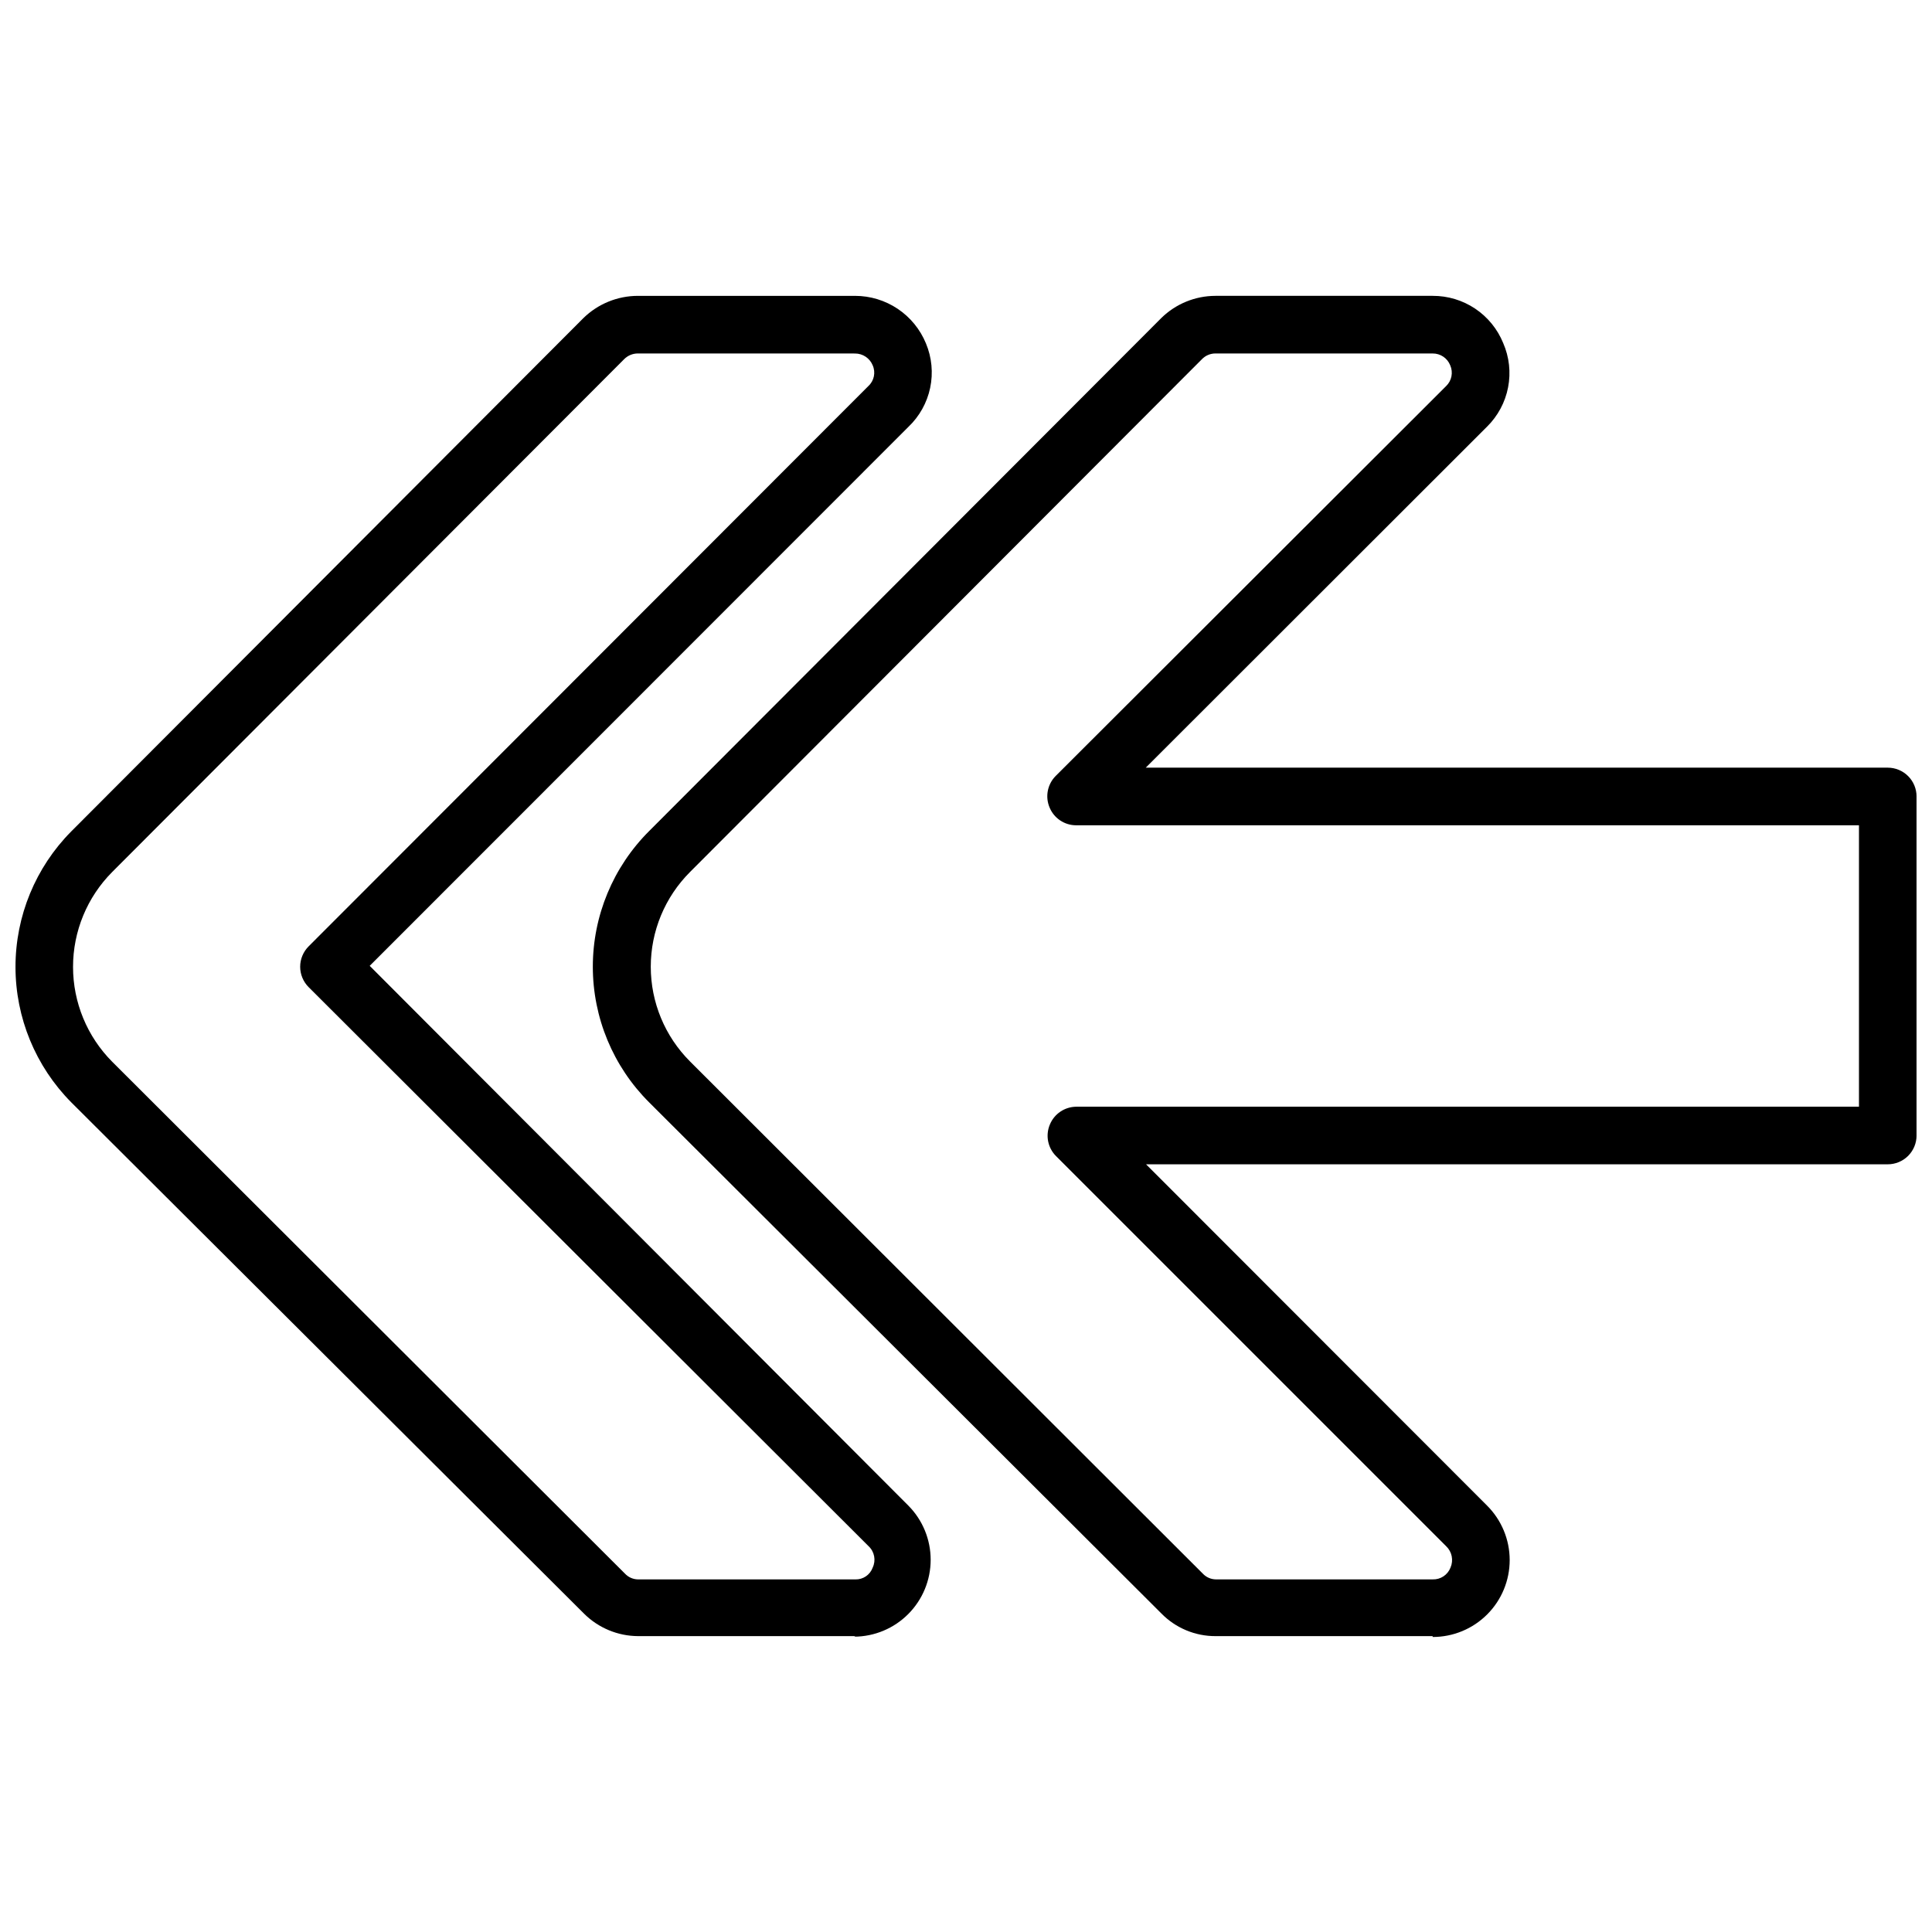
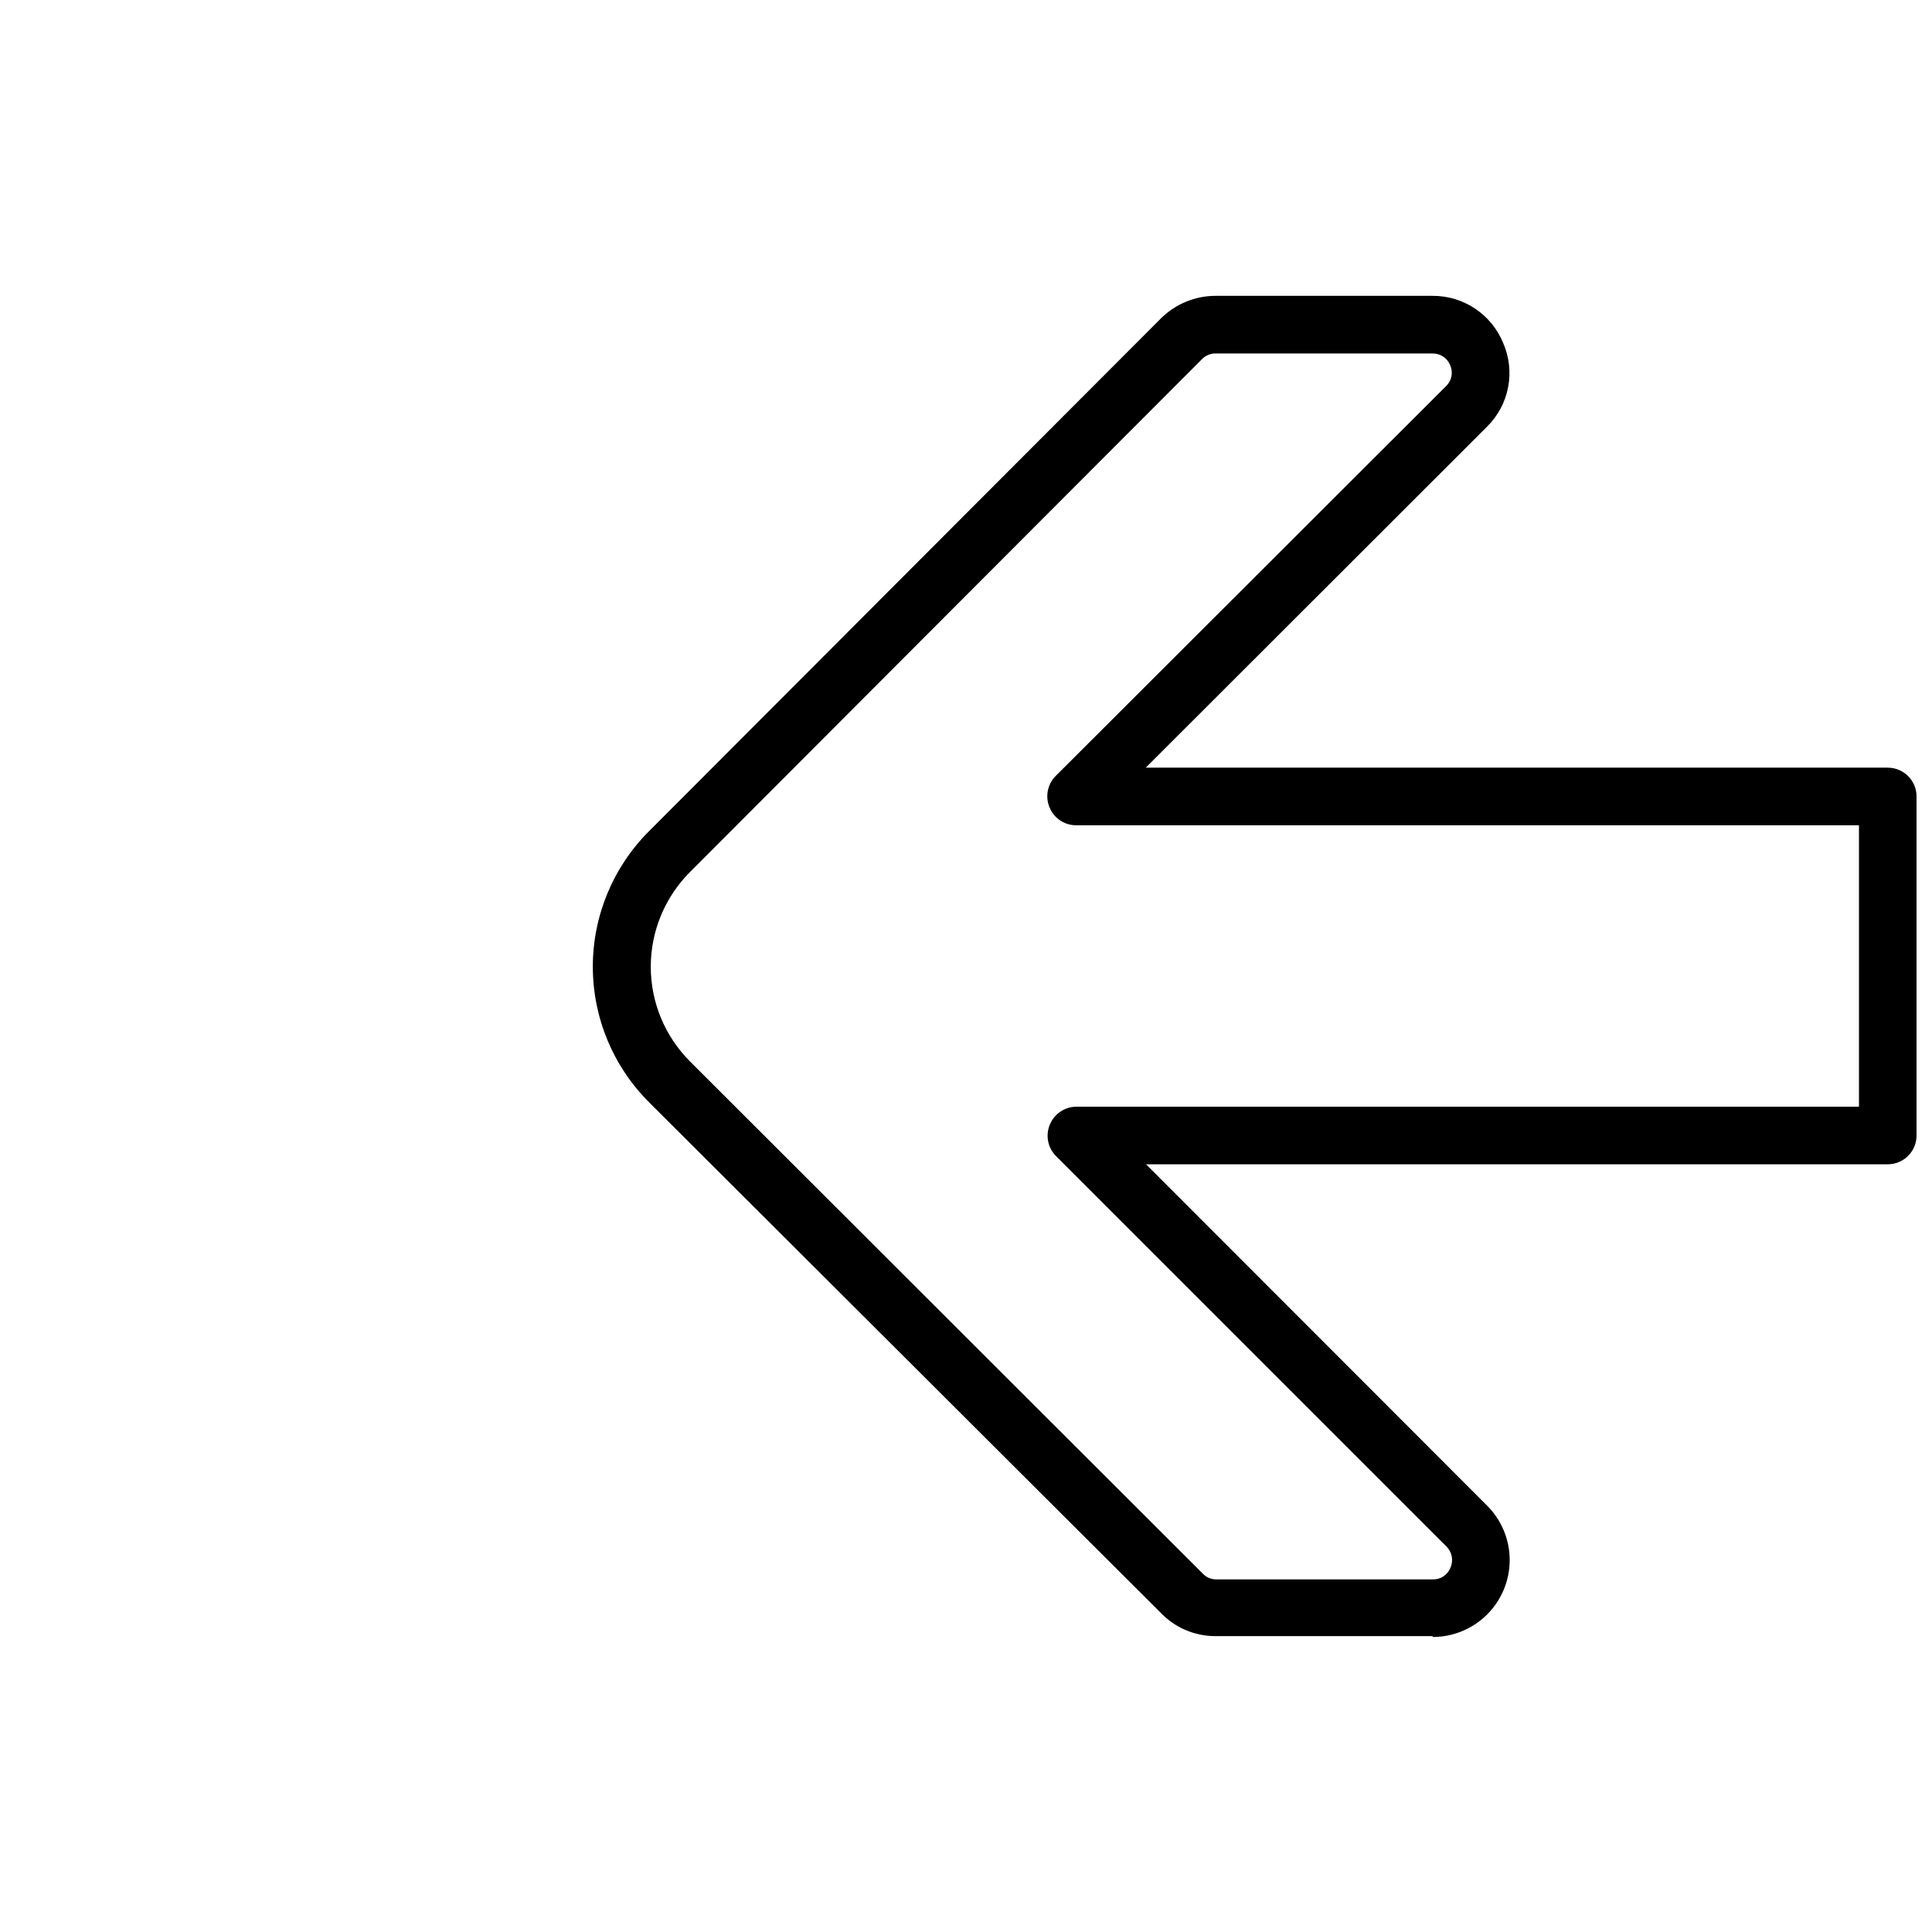
<svg xmlns="http://www.w3.org/2000/svg" width="800px" height="800px" version="1.1" viewBox="144 144 512 512">
  <defs>
    <clipPath id="b">
      <path d="m148.09 222h242.91v356h-242.91z" />
    </clipPath>
    <clipPath id="a">
      <path d="m301 222h350.9v356h-350.9z" />
    </clipPath>
  </defs>
  <g>
    <g clip-path="url(#b)">
-       <path d="m370.69 577.59h-57.559c-5.379-0.02-10.535-2.156-14.352-5.953l-135.88-135.49c-9.477-9.551-14.793-22.461-14.793-35.918 0-13.453 5.316-26.363 14.793-35.914l135.72-136.03c3.859-3.766 9.035-5.875 14.43-5.879h57.555c4.027 0 7.961 1.199 11.305 3.441 3.344 2.242 5.945 5.43 7.473 9.152 1.562 3.727 1.953 7.84 1.121 11.793-0.832 3.953-2.848 7.562-5.777 10.344l-142.75 142.82 142.75 143.05c3.789 3.82 5.914 8.984 5.91 14.367-0.004 5.383-2.137 10.543-5.934 14.359-3.793 3.816-8.945 5.973-14.328 6.004zm-57.633-339.92c-1.379-0.004-2.699 0.547-3.664 1.527l-135.65 135.88c-6.652 6.684-10.387 15.727-10.387 25.152 0 9.43 3.734 18.473 10.387 25.152l135.88 135.65c0.91 0.973 2.18 1.523 3.512 1.527h57.559c2.039 0.055 3.887-1.207 4.578-3.133 0.906-1.914 0.477-4.195-1.066-5.648l-148.4-148.16c-1.441-1.434-2.258-3.383-2.258-5.422 0-2.035 0.816-3.984 2.258-5.418l148.32-148.47c1.523-1.395 1.984-3.606 1.145-5.496-0.773-1.891-2.613-3.125-4.656-3.129z" />
-     </g>
+       </g>
    <g clip-path="url(#a)">
      <path d="m523.66 577.59h-57.48c-5.426 0.031-10.637-2.144-14.426-6.027l-135.72-135.42c-9.559-9.527-14.93-22.465-14.93-35.957 0-13.488 5.371-26.426 14.93-35.953l135.72-135.95c3.832-3.762 8.984-5.871 14.352-5.879h57.555c4.012-0.02 7.938 1.16 11.27 3.391 3.336 2.234 5.922 5.41 7.434 9.129 1.605 3.688 2.059 7.777 1.293 11.73-0.762 3.953-2.703 7.578-5.566 10.406l-90.457 90.379h196.64c2.023 0 3.965 0.805 5.398 2.238 1.43 1.43 2.234 3.371 2.234 5.394v89.848c0 2.023-0.805 3.965-2.234 5.398-1.434 1.43-3.375 2.234-5.398 2.234h-196.56l90.383 90.457c3.828 3.824 5.981 9.012 5.984 14.422 0 5.414-2.152 10.602-5.981 14.426s-9.02 5.969-14.434 5.961zm-57.555-339.92c-1.355 0-2.652 0.551-3.59 1.527l-135.64 135.88c-6.668 6.66-10.414 15.695-10.414 25.113 0 9.422 3.746 18.457 10.414 25.117l135.88 135.72c0.91 0.973 2.18 1.523 3.512 1.527h57.402c2.086 0.074 3.984-1.184 4.734-3.133 0.84-1.934 0.383-4.191-1.145-5.648l-103.43-103.43c-2.168-2.195-2.801-5.477-1.605-8.32 1.172-2.848 3.941-4.715 7.023-4.731h207.4v-74.582h-207.48c-3.082-0.012-5.856-1.879-7.023-4.731-1.195-2.844-0.562-6.125 1.602-8.32l103.51-103.36c1.473-1.426 1.898-3.621 1.066-5.496-0.754-1.902-2.606-3.148-4.656-3.129z" />
    </g>
  </g>
</svg>